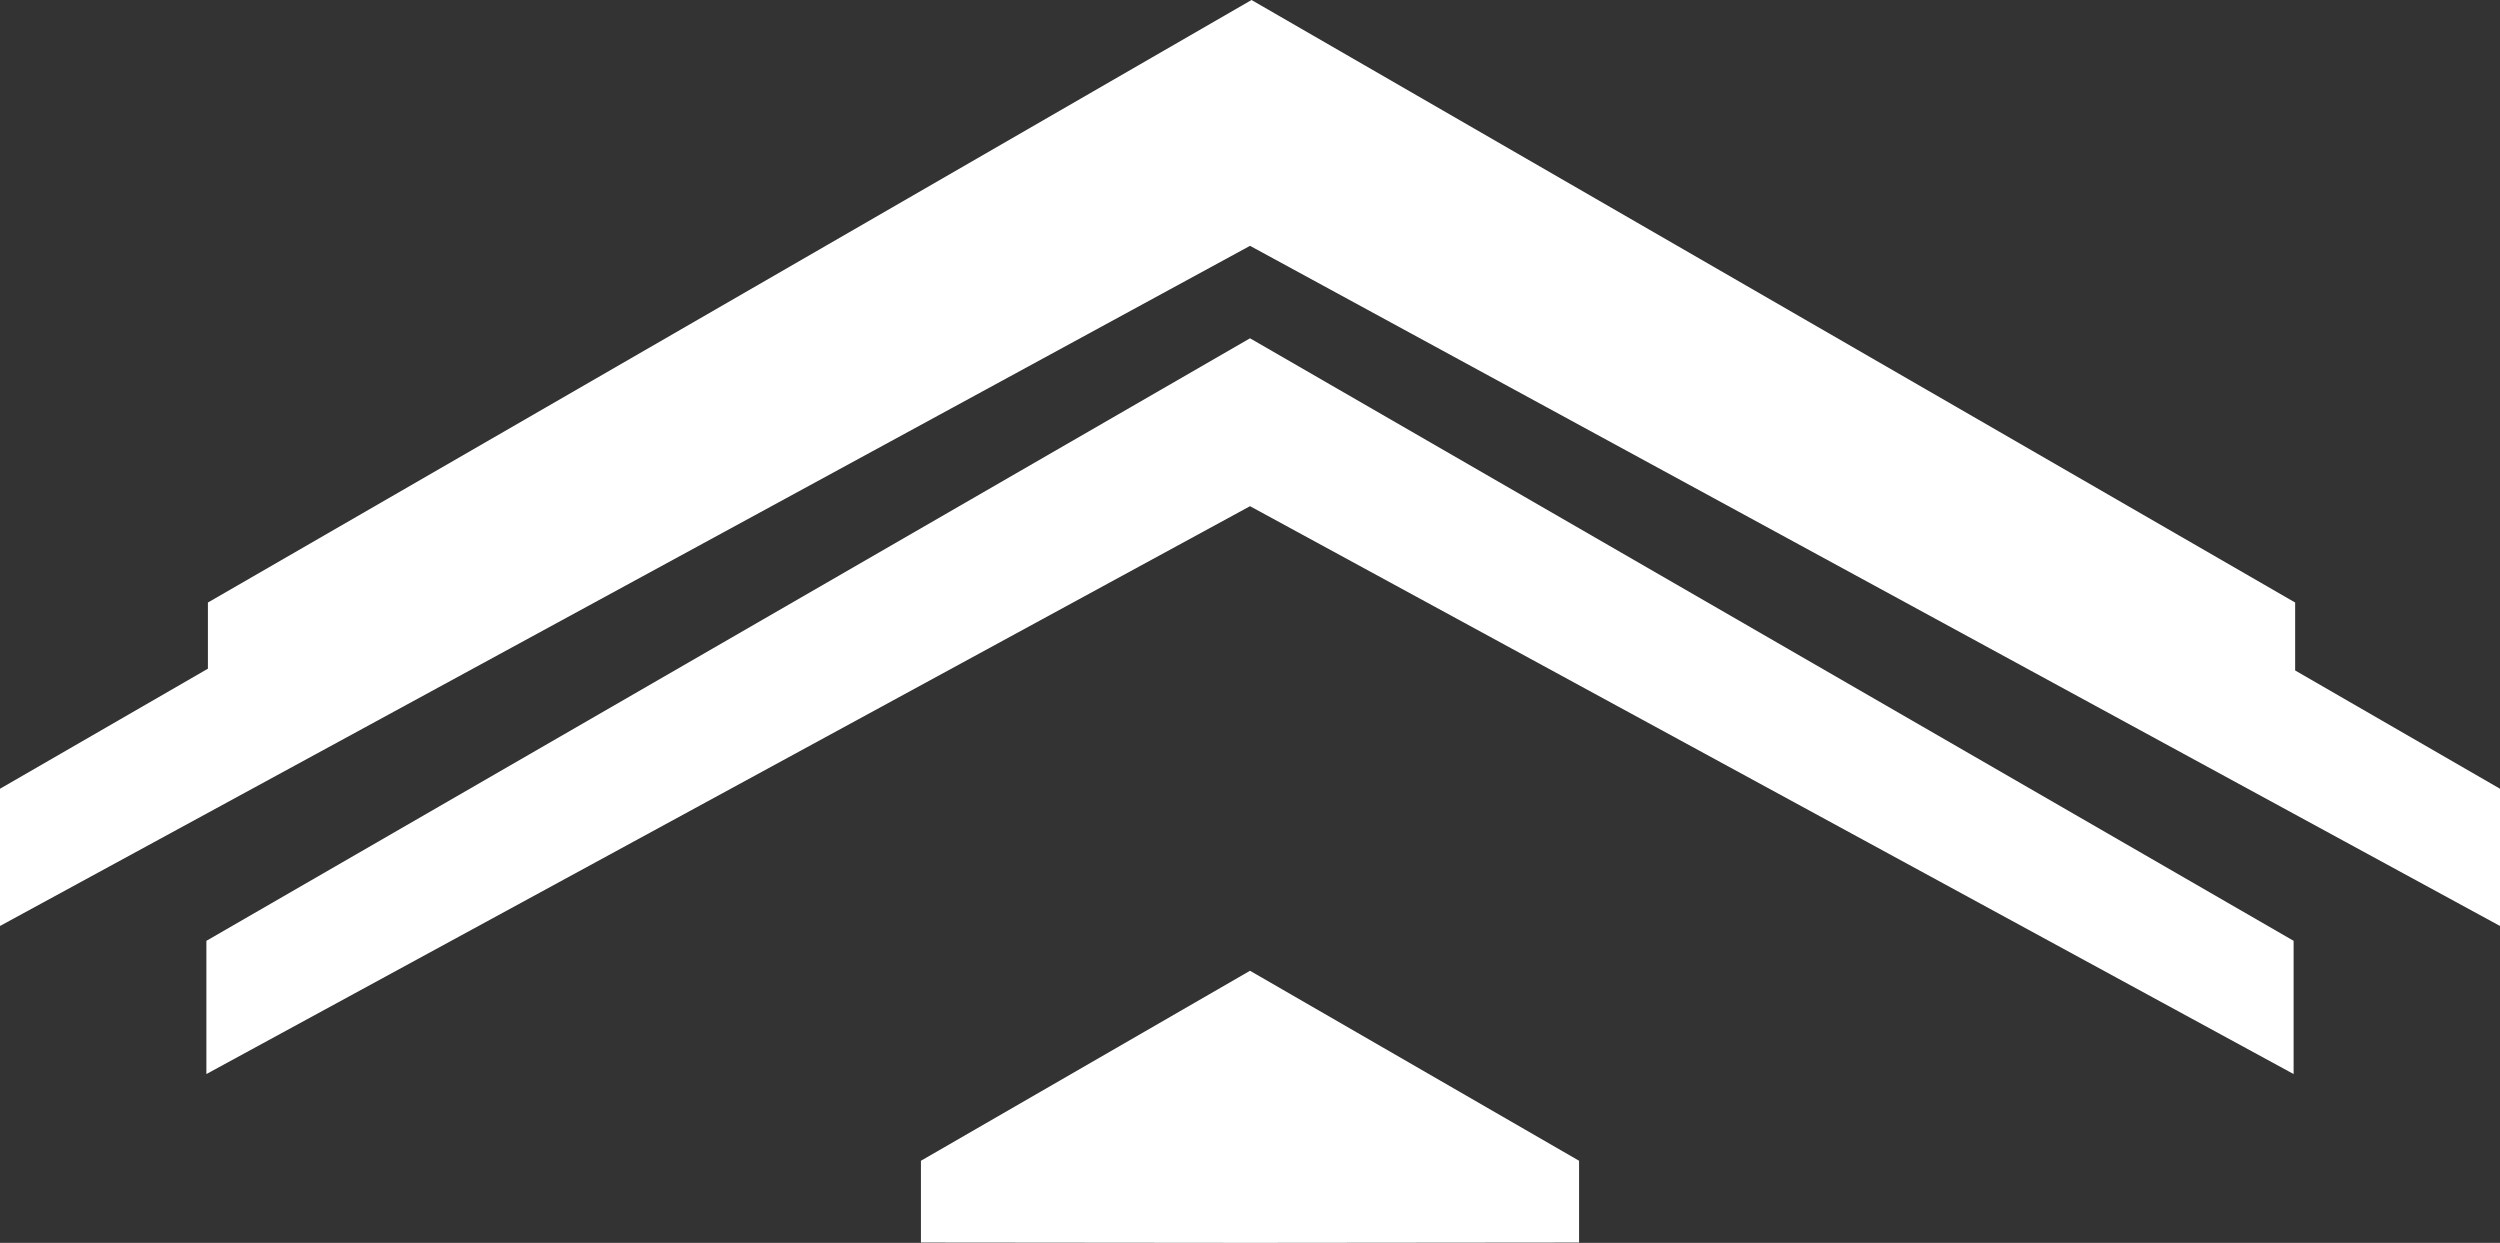
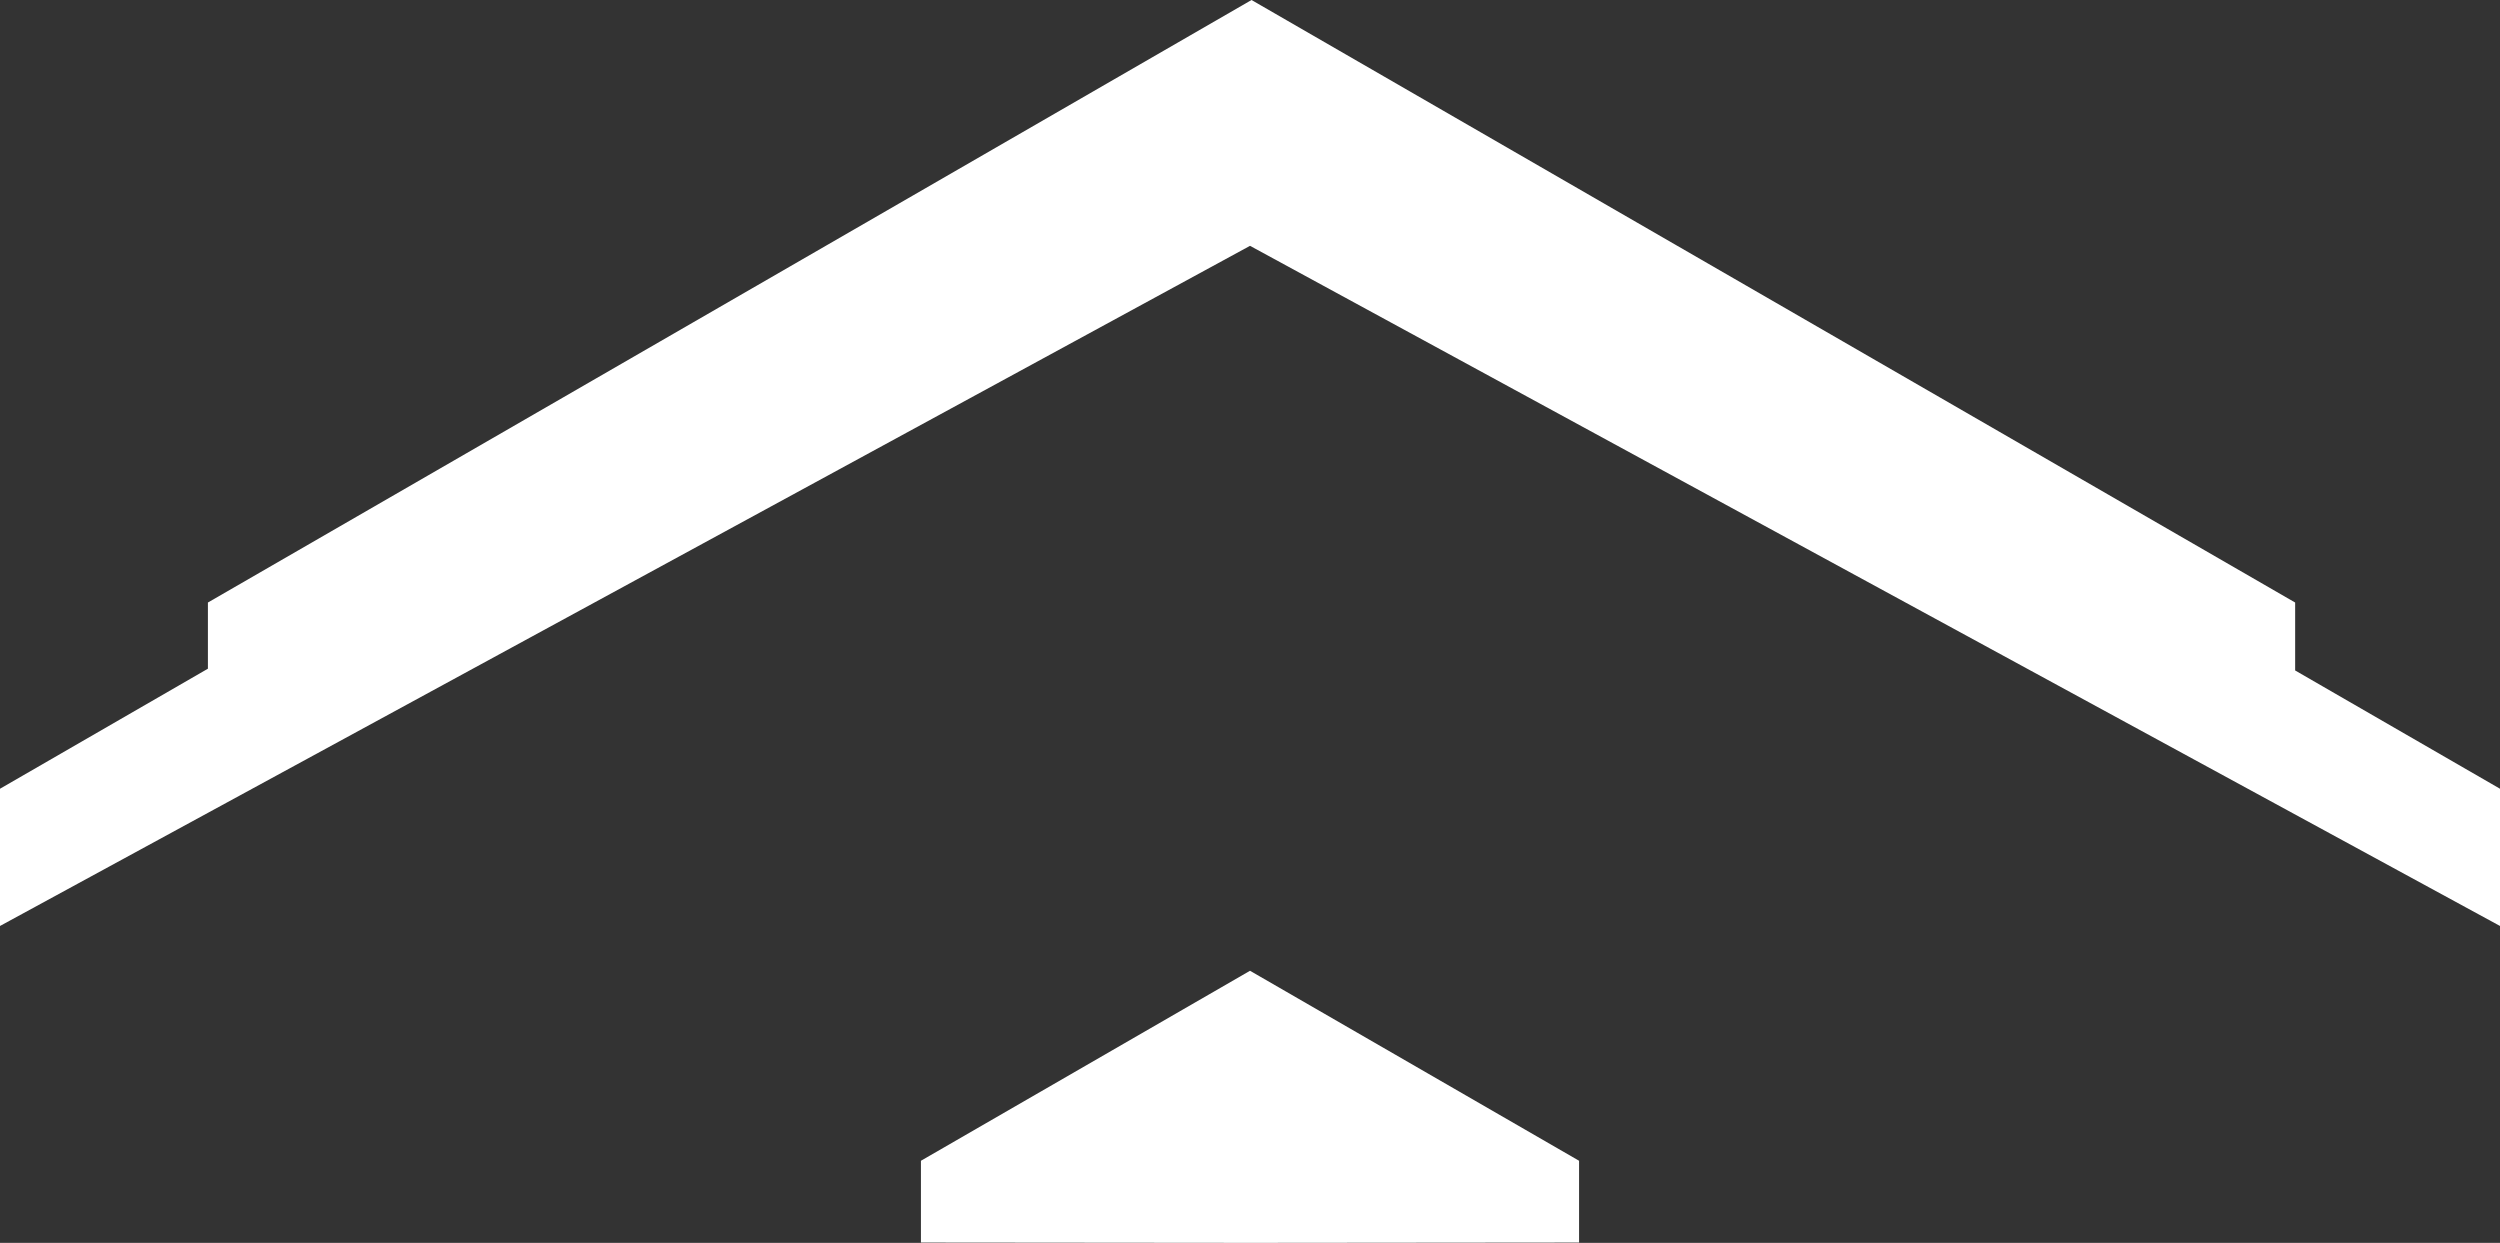
<svg xmlns="http://www.w3.org/2000/svg" id="Layer_2" viewBox="0 0 793.03 394.25">
  <rect x="0" y="0" width="793.03" height="394.25" fill="#333333" stroke="none" />
  <defs>
    <style>.cls-1{fill:#fff;}</style>
  </defs>
  <g id="Layer_4">
    <g>
      <polygon class="cls-1" points="397 0 728.05 191.13 728.05 212.68 793.03 250.2 793.03 293.73 396.52 77.98 0 293.73 0 250.2 65.95 212.12 65.95 191.13 397 0" />
-       <polygon class="cls-1" points="396.52 107.31 727.56 298.44 727.56 340.7 396.52 160.57 65.47 340.7 65.47 298.44 396.52 107.31" />
      <polygon class="cls-1" points="396.52 307.94 500.9 368.21 500.9 394.15 396.78 394.25 292.13 394.15 292.13 368.21 396.52 307.94" />
    </g>
  </g>
</svg>